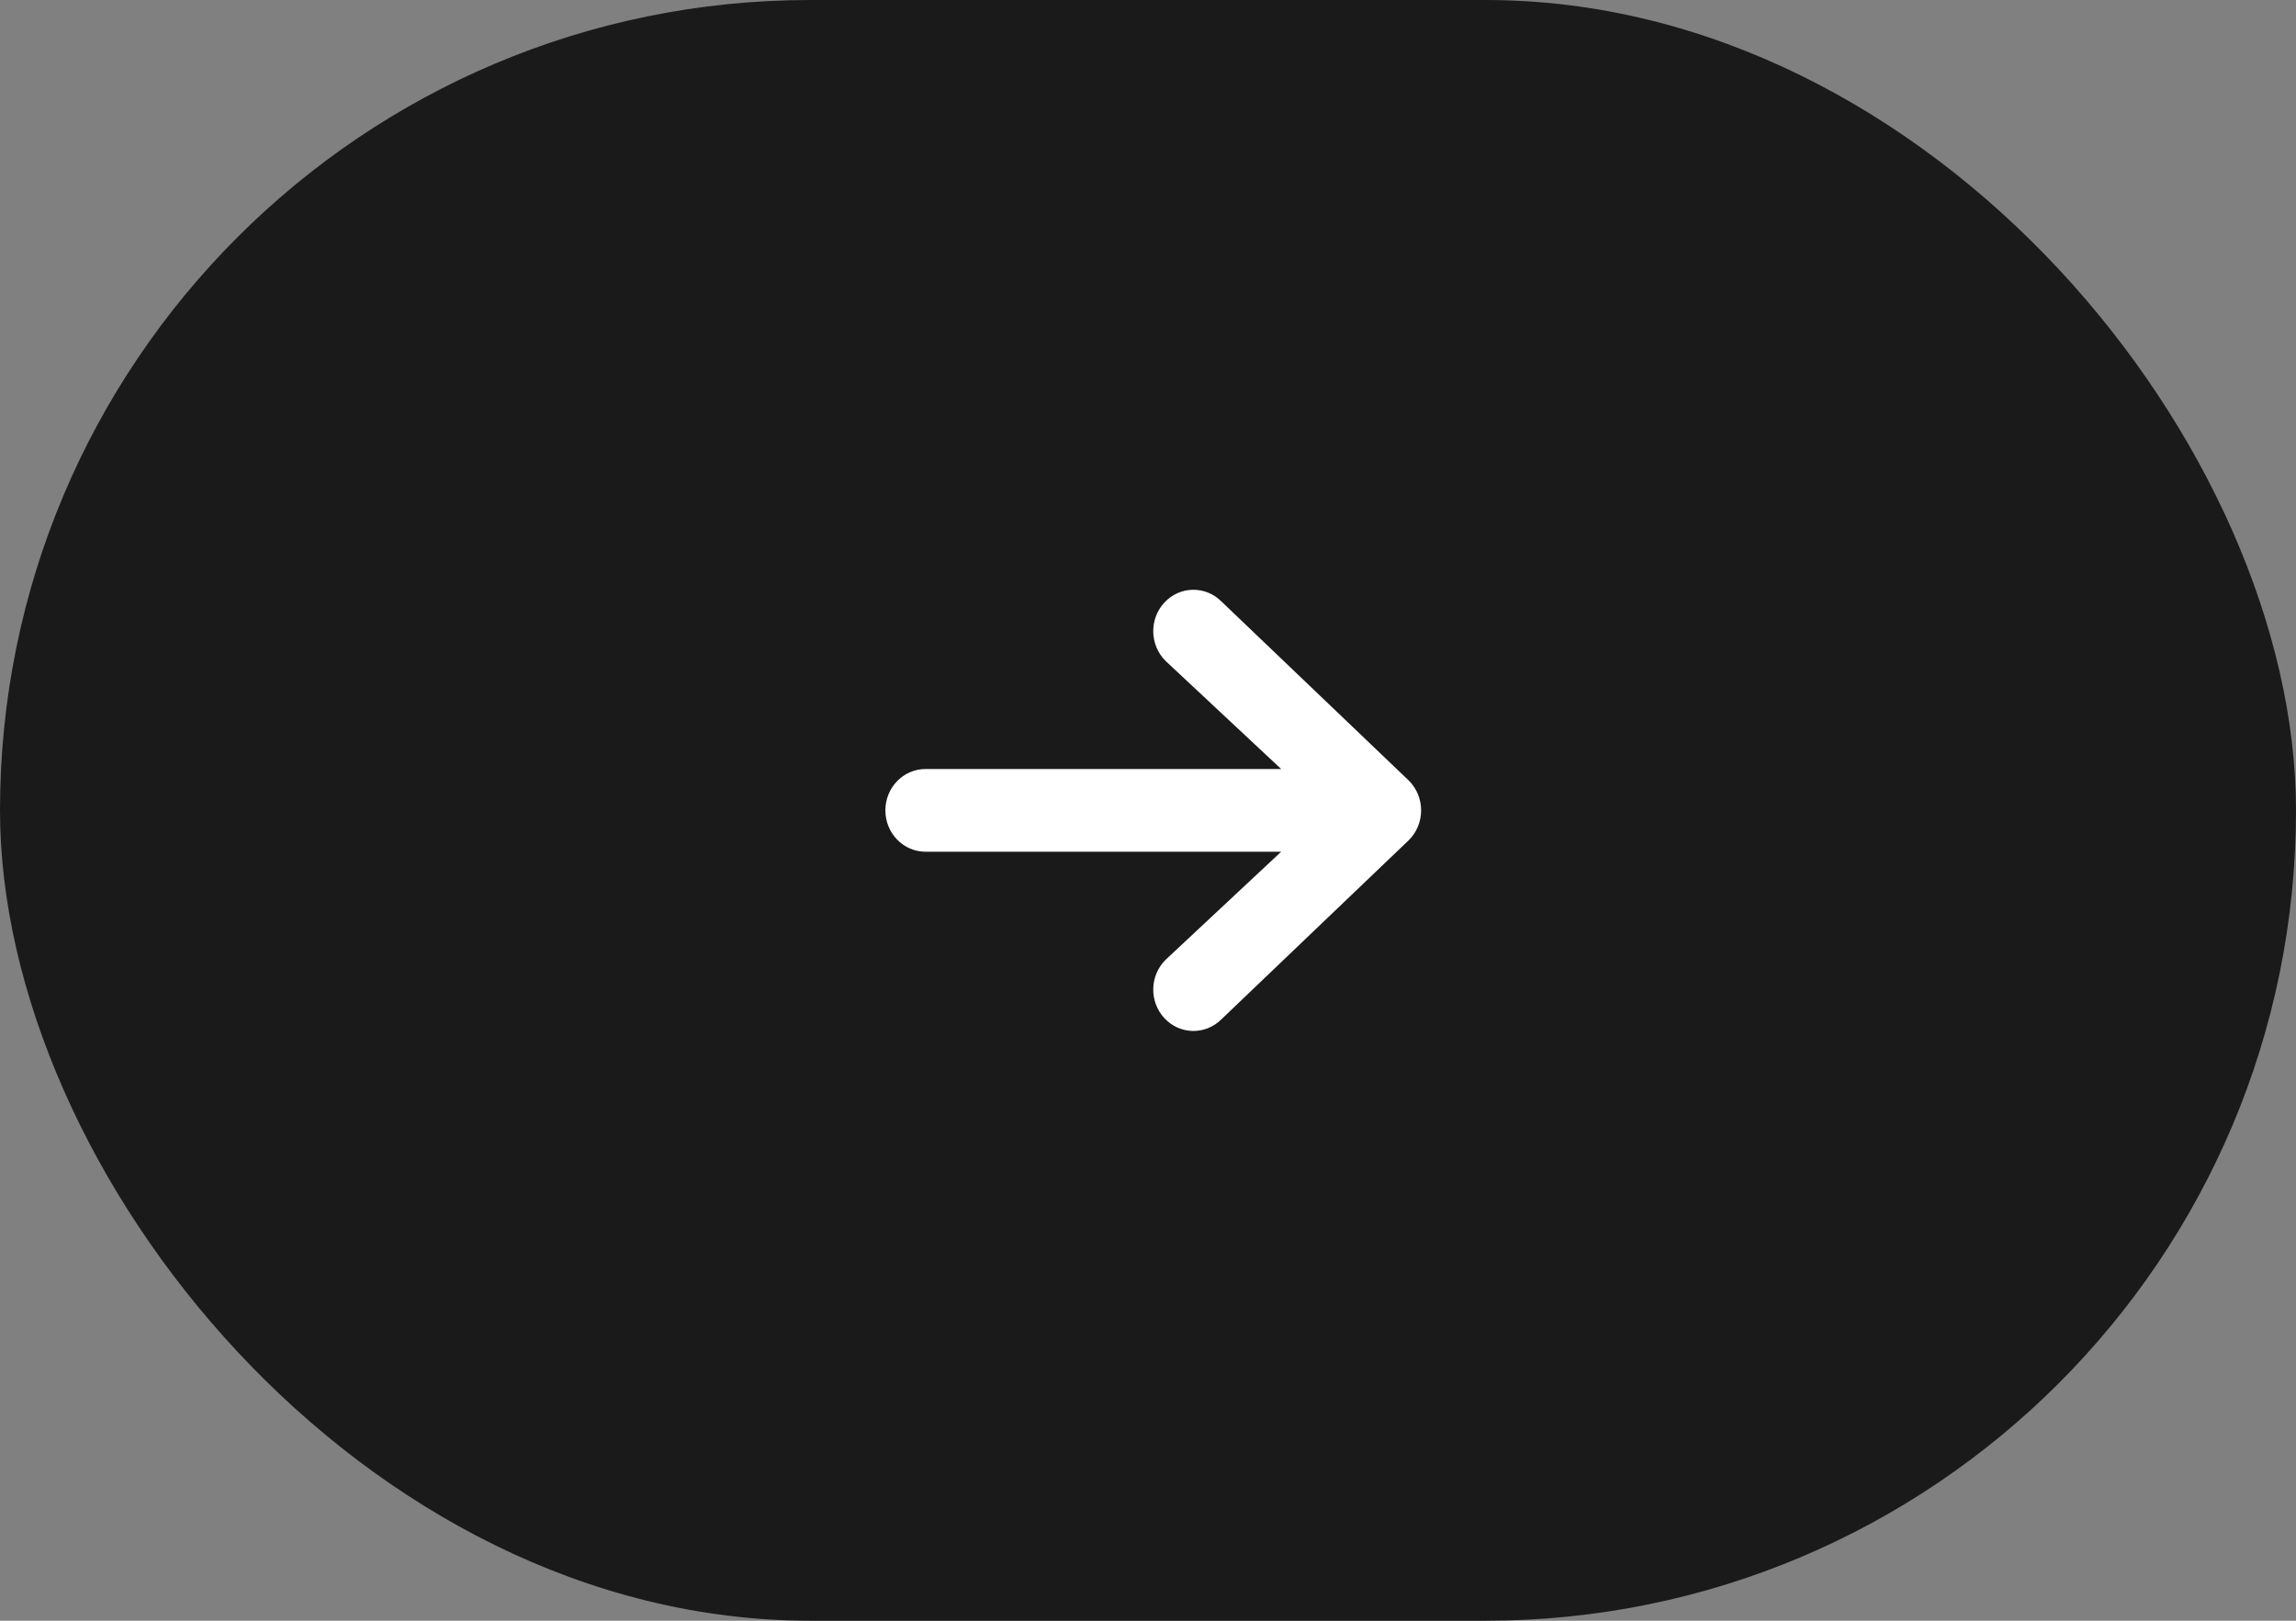
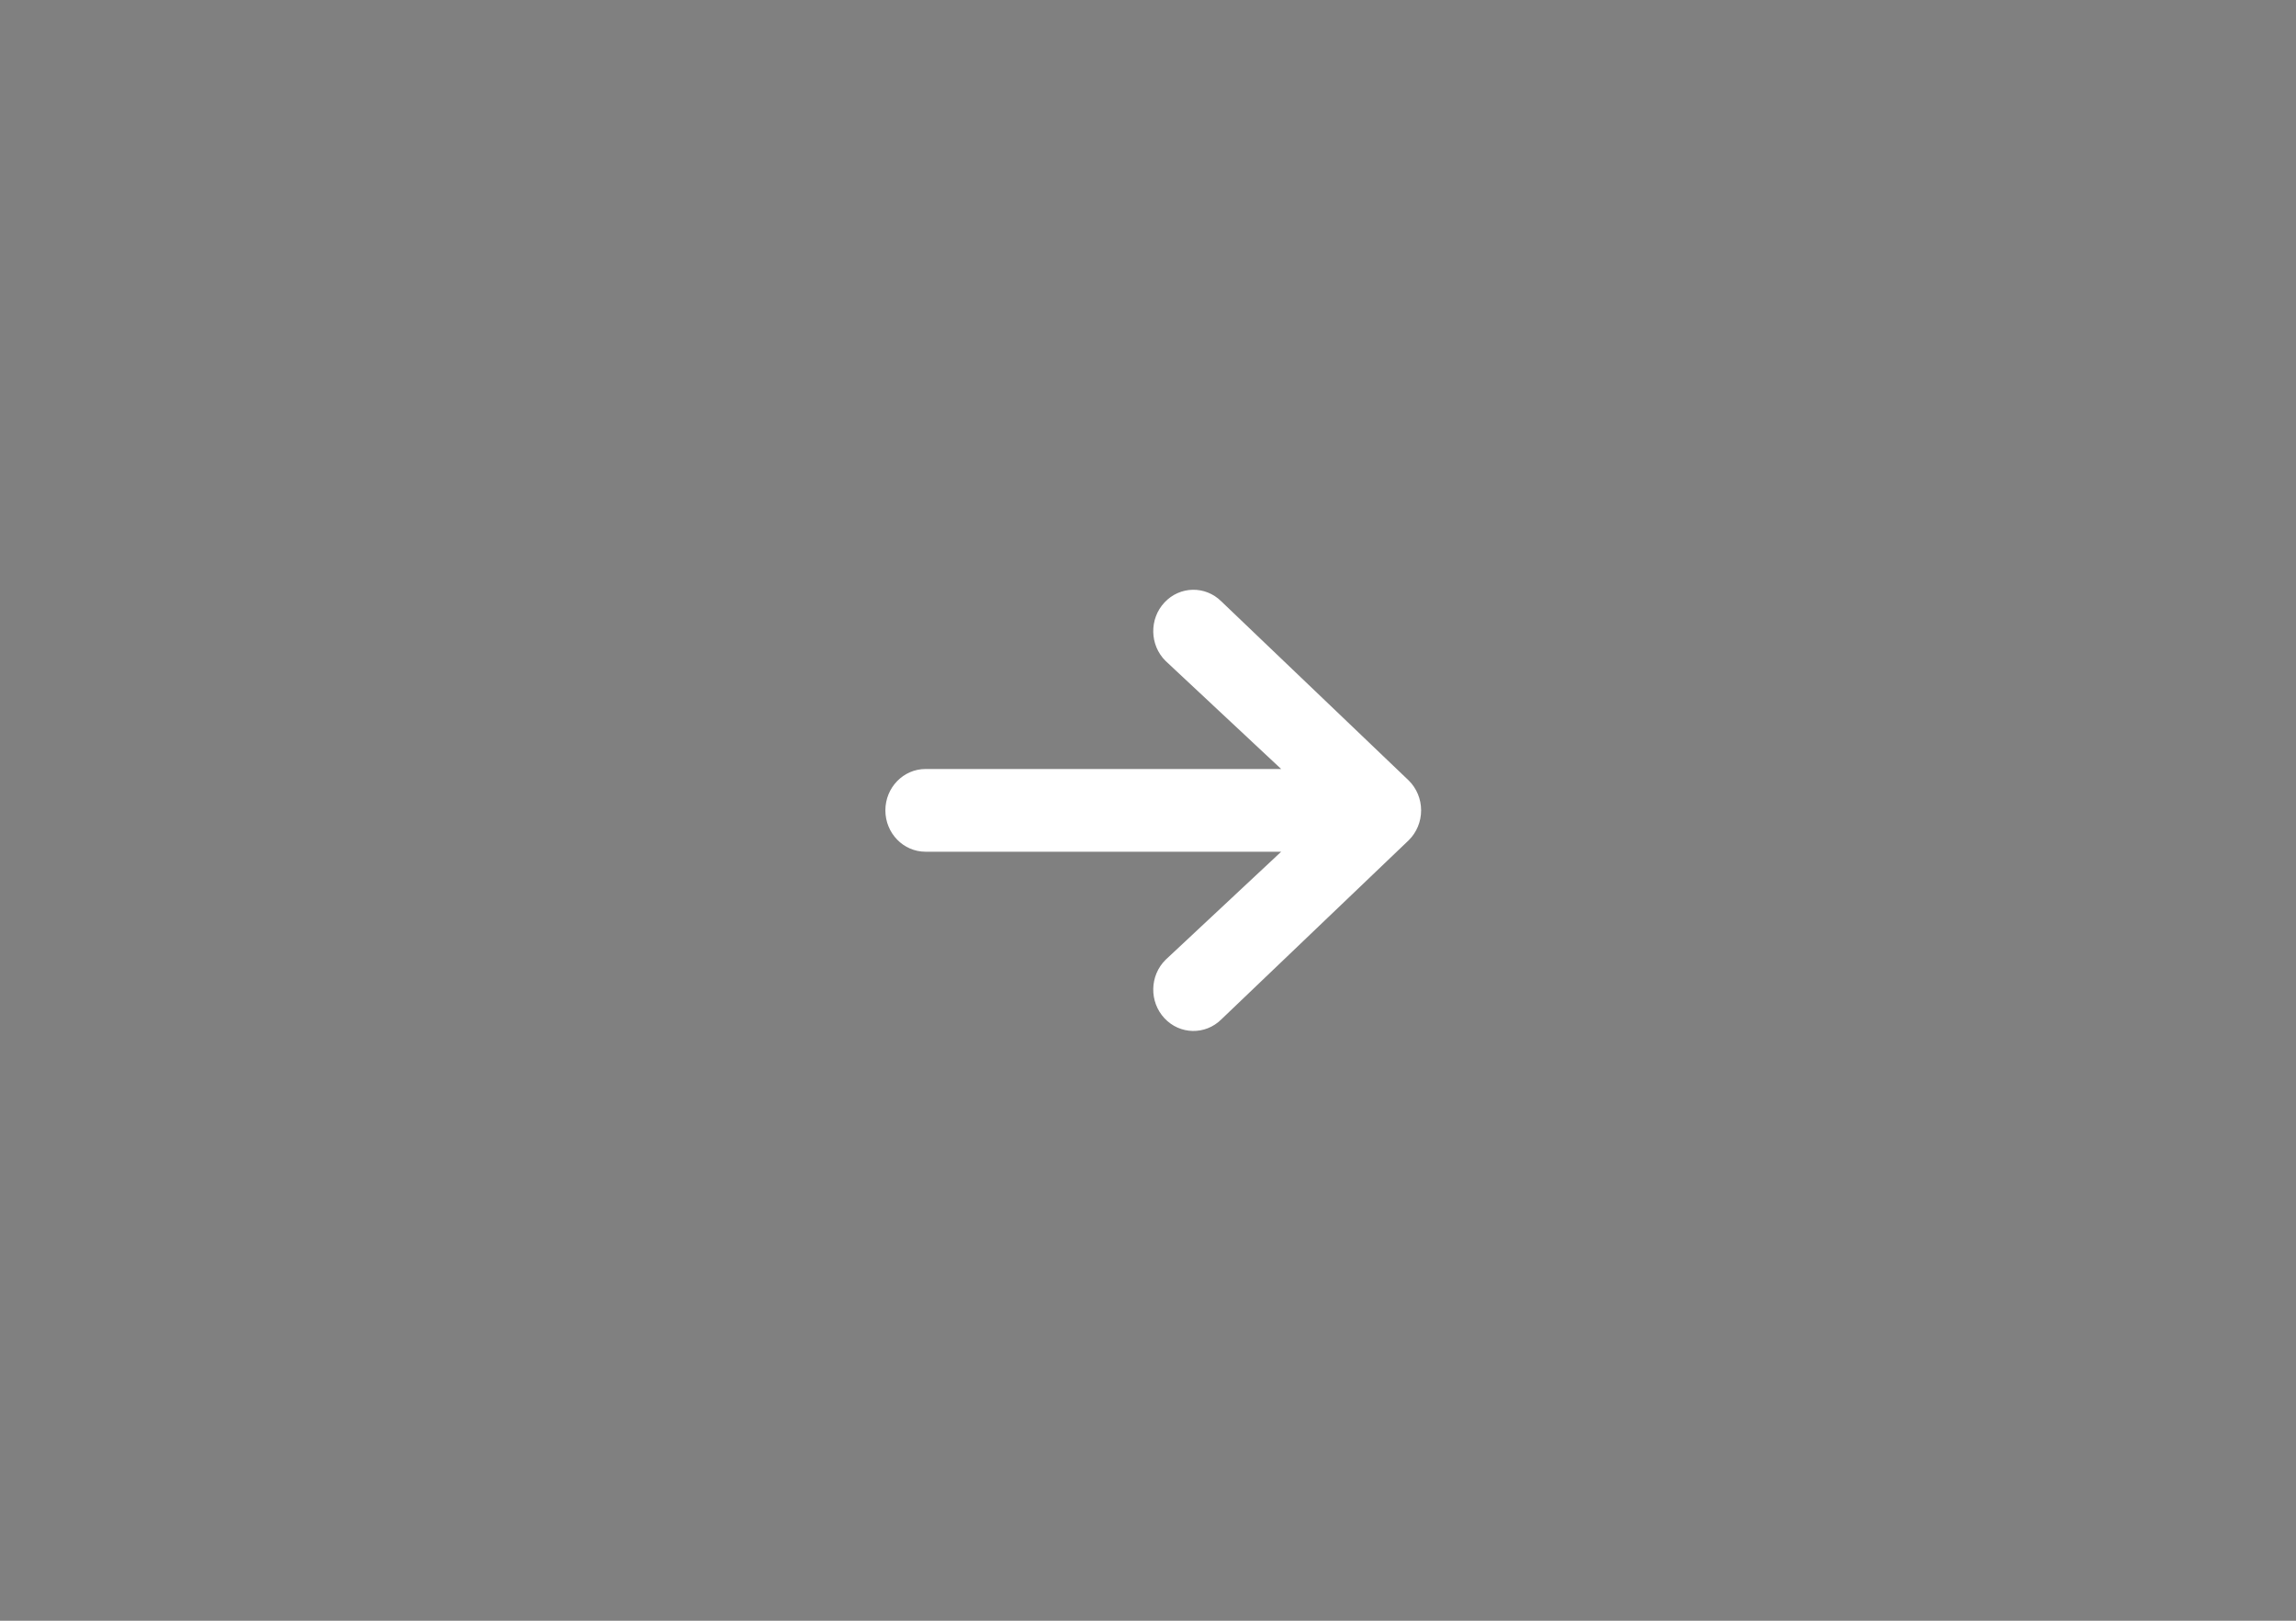
<svg xmlns="http://www.w3.org/2000/svg" width="68" height="48" viewBox="0 0 68 48" fill="none">
  <rect x="0" y="0" width="68" height="48" fill="#808080" stroke="none" />
-   <rect width="68" height="48" rx="24" fill="#1A1A1A" />
  <path fill-rule="evenodd" clip-rule="evenodd" d="M26.222 24C26.222 23.324 26.755 22.775 27.412 22.775H37.944L34.521 19.575C34.047 19.106 34.032 18.33 34.488 17.843C34.943 17.355 35.697 17.34 36.17 17.809L41.724 23.117C41.957 23.348 42.089 23.667 42.089 24C42.089 24.333 41.957 24.652 41.724 24.883L36.17 30.192C35.697 30.66 34.943 30.645 34.488 30.157C34.032 29.67 34.047 28.894 34.521 28.425L37.944 25.225H27.412C26.755 25.225 26.222 24.677 26.222 24Z" fill="white" />
</svg>